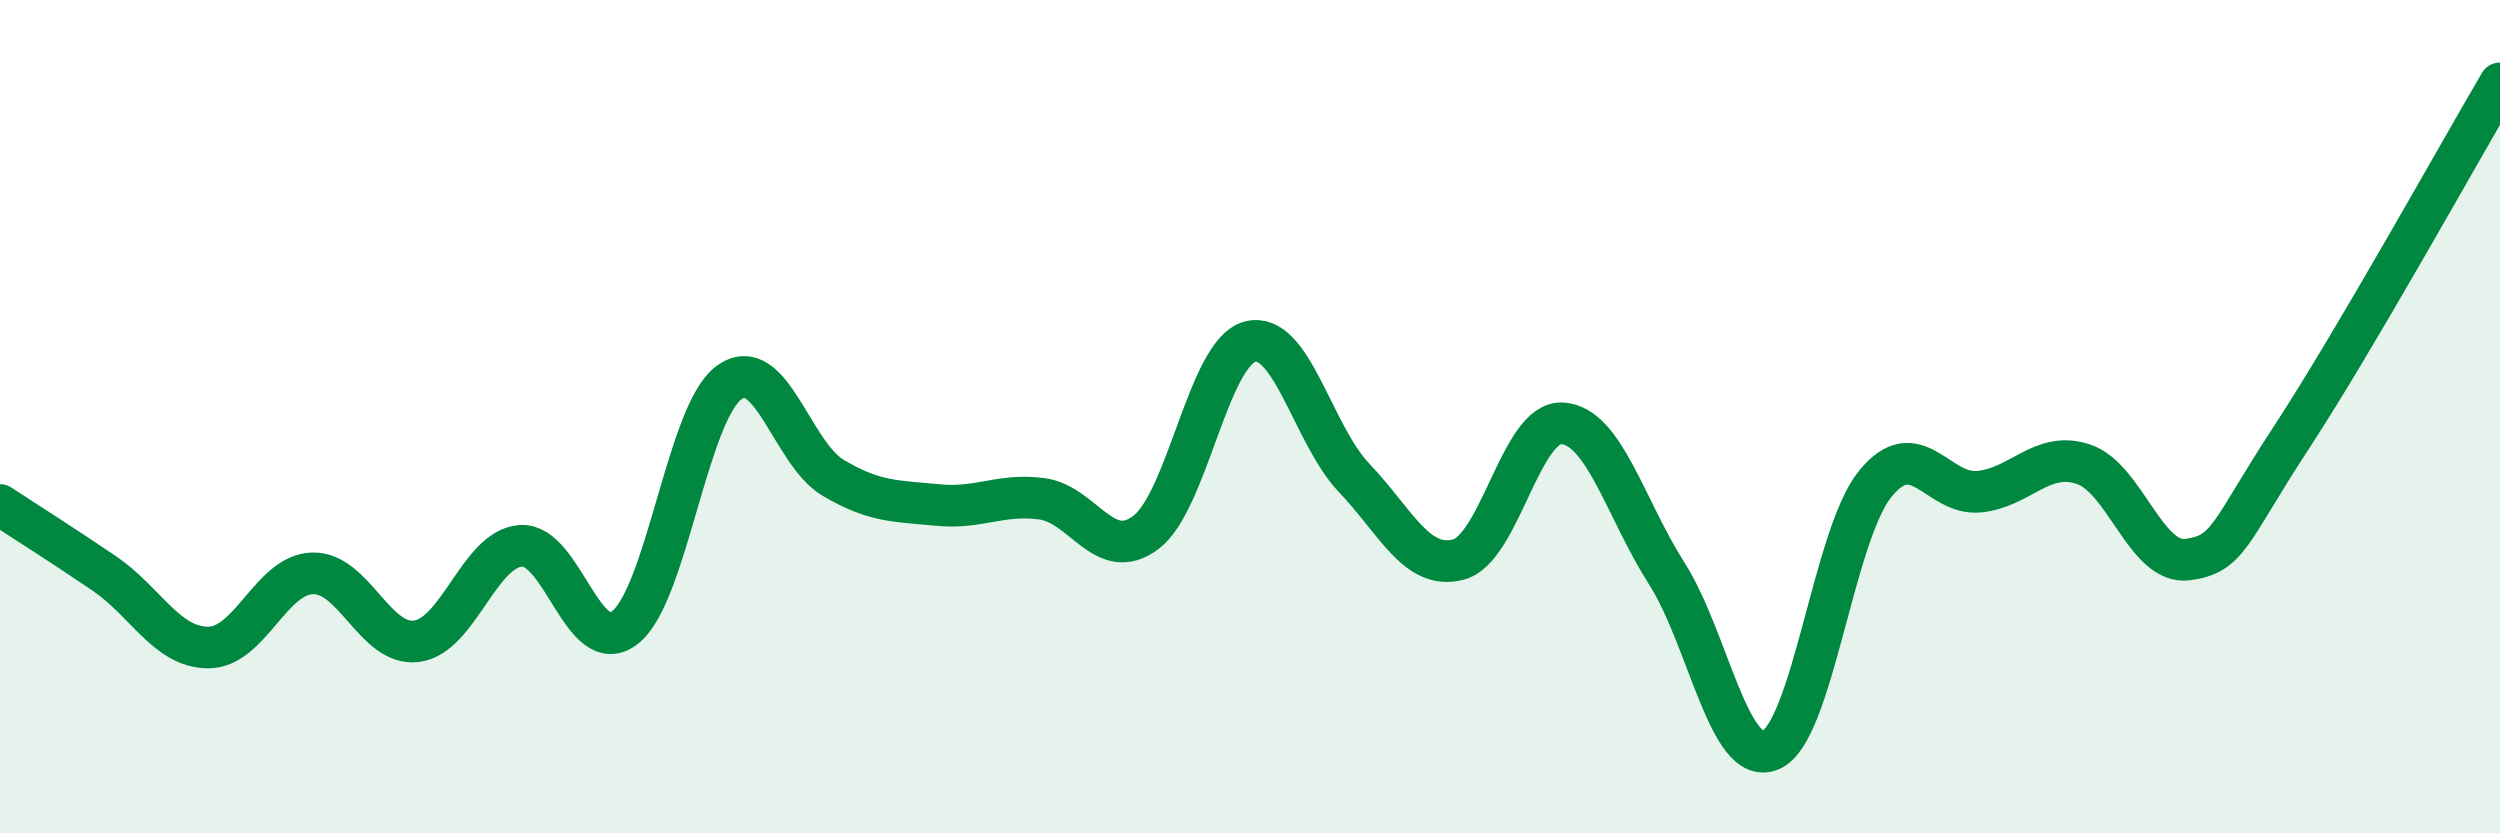
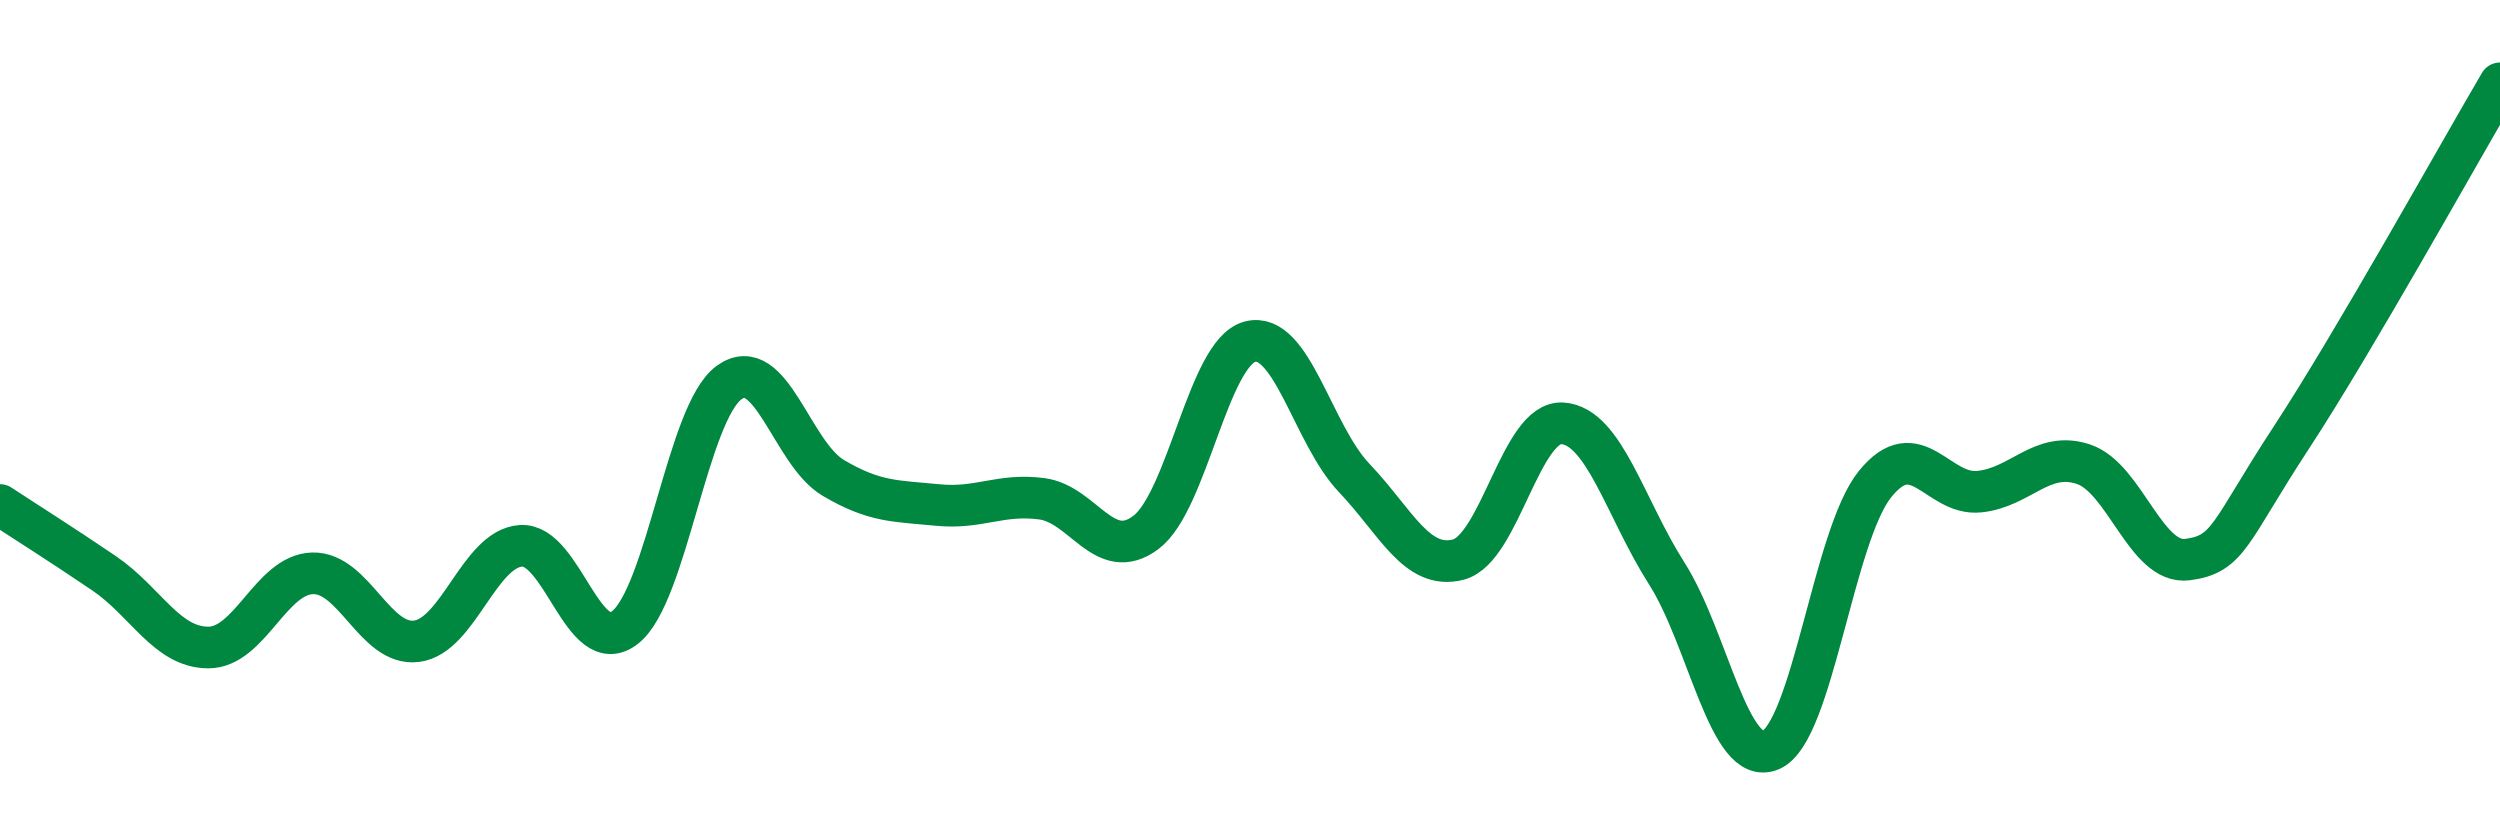
<svg xmlns="http://www.w3.org/2000/svg" width="60" height="20" viewBox="0 0 60 20">
-   <path d="M 0,12.12 C 0.5,12.45 1.5,13.08 2.5,13.76 C 3.5,14.44 4,15.54 5,15.54 C 6,15.54 6.5,13.79 7.5,13.76 C 8.5,13.73 9,15.52 10,15.39 C 11,15.26 11.5,13.17 12.5,13.1 C 13.5,13.03 14,15.84 15,15.06 C 16,14.28 16.5,9.9 17.5,9.18 C 18.5,8.46 19,10.88 20,11.47 C 21,12.06 21.5,12.02 22.5,12.12 C 23.5,12.22 24,11.84 25,11.97 C 26,12.1 26.5,13.53 27.5,12.78 C 28.5,12.03 29,8.46 30,8.2 C 31,7.94 31.5,10.42 32.5,11.47 C 33.5,12.52 34,13.69 35,13.43 C 36,13.17 36.5,10.09 37.5,10.16 C 38.5,10.23 39,12.19 40,13.76 C 41,15.33 41.5,18.43 42.5,18 C 43.5,17.57 44,12.86 45,11.62 C 46,10.38 46.5,11.9 47.5,11.8 C 48.5,11.7 49,10.81 50,11.14 C 51,11.47 51.5,13.56 52.5,13.43 C 53.5,13.3 53.5,12.78 55,10.49 C 56.5,8.2 59,3.7 60,2L60 20L0 20Z" fill="#008740" opacity="0.1" stroke-linecap="round" stroke-linejoin="round" />
  <path d="M 0,12.12 C 0.5,12.45 1.5,13.08 2.5,13.76 C 3.5,14.44 4,15.54 5,15.54 C 6,15.54 6.5,13.79 7.5,13.76 C 8.5,13.73 9,15.52 10,15.39 C 11,15.26 11.5,13.17 12.5,13.1 C 13.5,13.03 14,15.84 15,15.06 C 16,14.28 16.5,9.9 17.5,9.18 C 18.5,8.46 19,10.88 20,11.47 C 21,12.06 21.5,12.02 22.5,12.12 C 23.5,12.22 24,11.84 25,11.97 C 26,12.1 26.5,13.53 27.5,12.78 C 28.5,12.03 29,8.46 30,8.2 C 31,7.94 31.5,10.42 32.5,11.47 C 33.5,12.52 34,13.69 35,13.43 C 36,13.17 36.5,10.09 37.5,10.16 C 38.5,10.23 39,12.19 40,13.76 C 41,15.33 41.5,18.43 42.5,18 C 43.5,17.57 44,12.86 45,11.62 C 46,10.38 46.5,11.9 47.5,11.8 C 48.5,11.7 49,10.81 50,11.14 C 51,11.47 51.5,13.56 52.5,13.43 C 53.5,13.3 53.5,12.78 55,10.49 C 56.5,8.2 59,3.7 60,2" stroke="#008740" stroke-width="1" fill="none" stroke-linecap="round" stroke-linejoin="round" />
</svg>